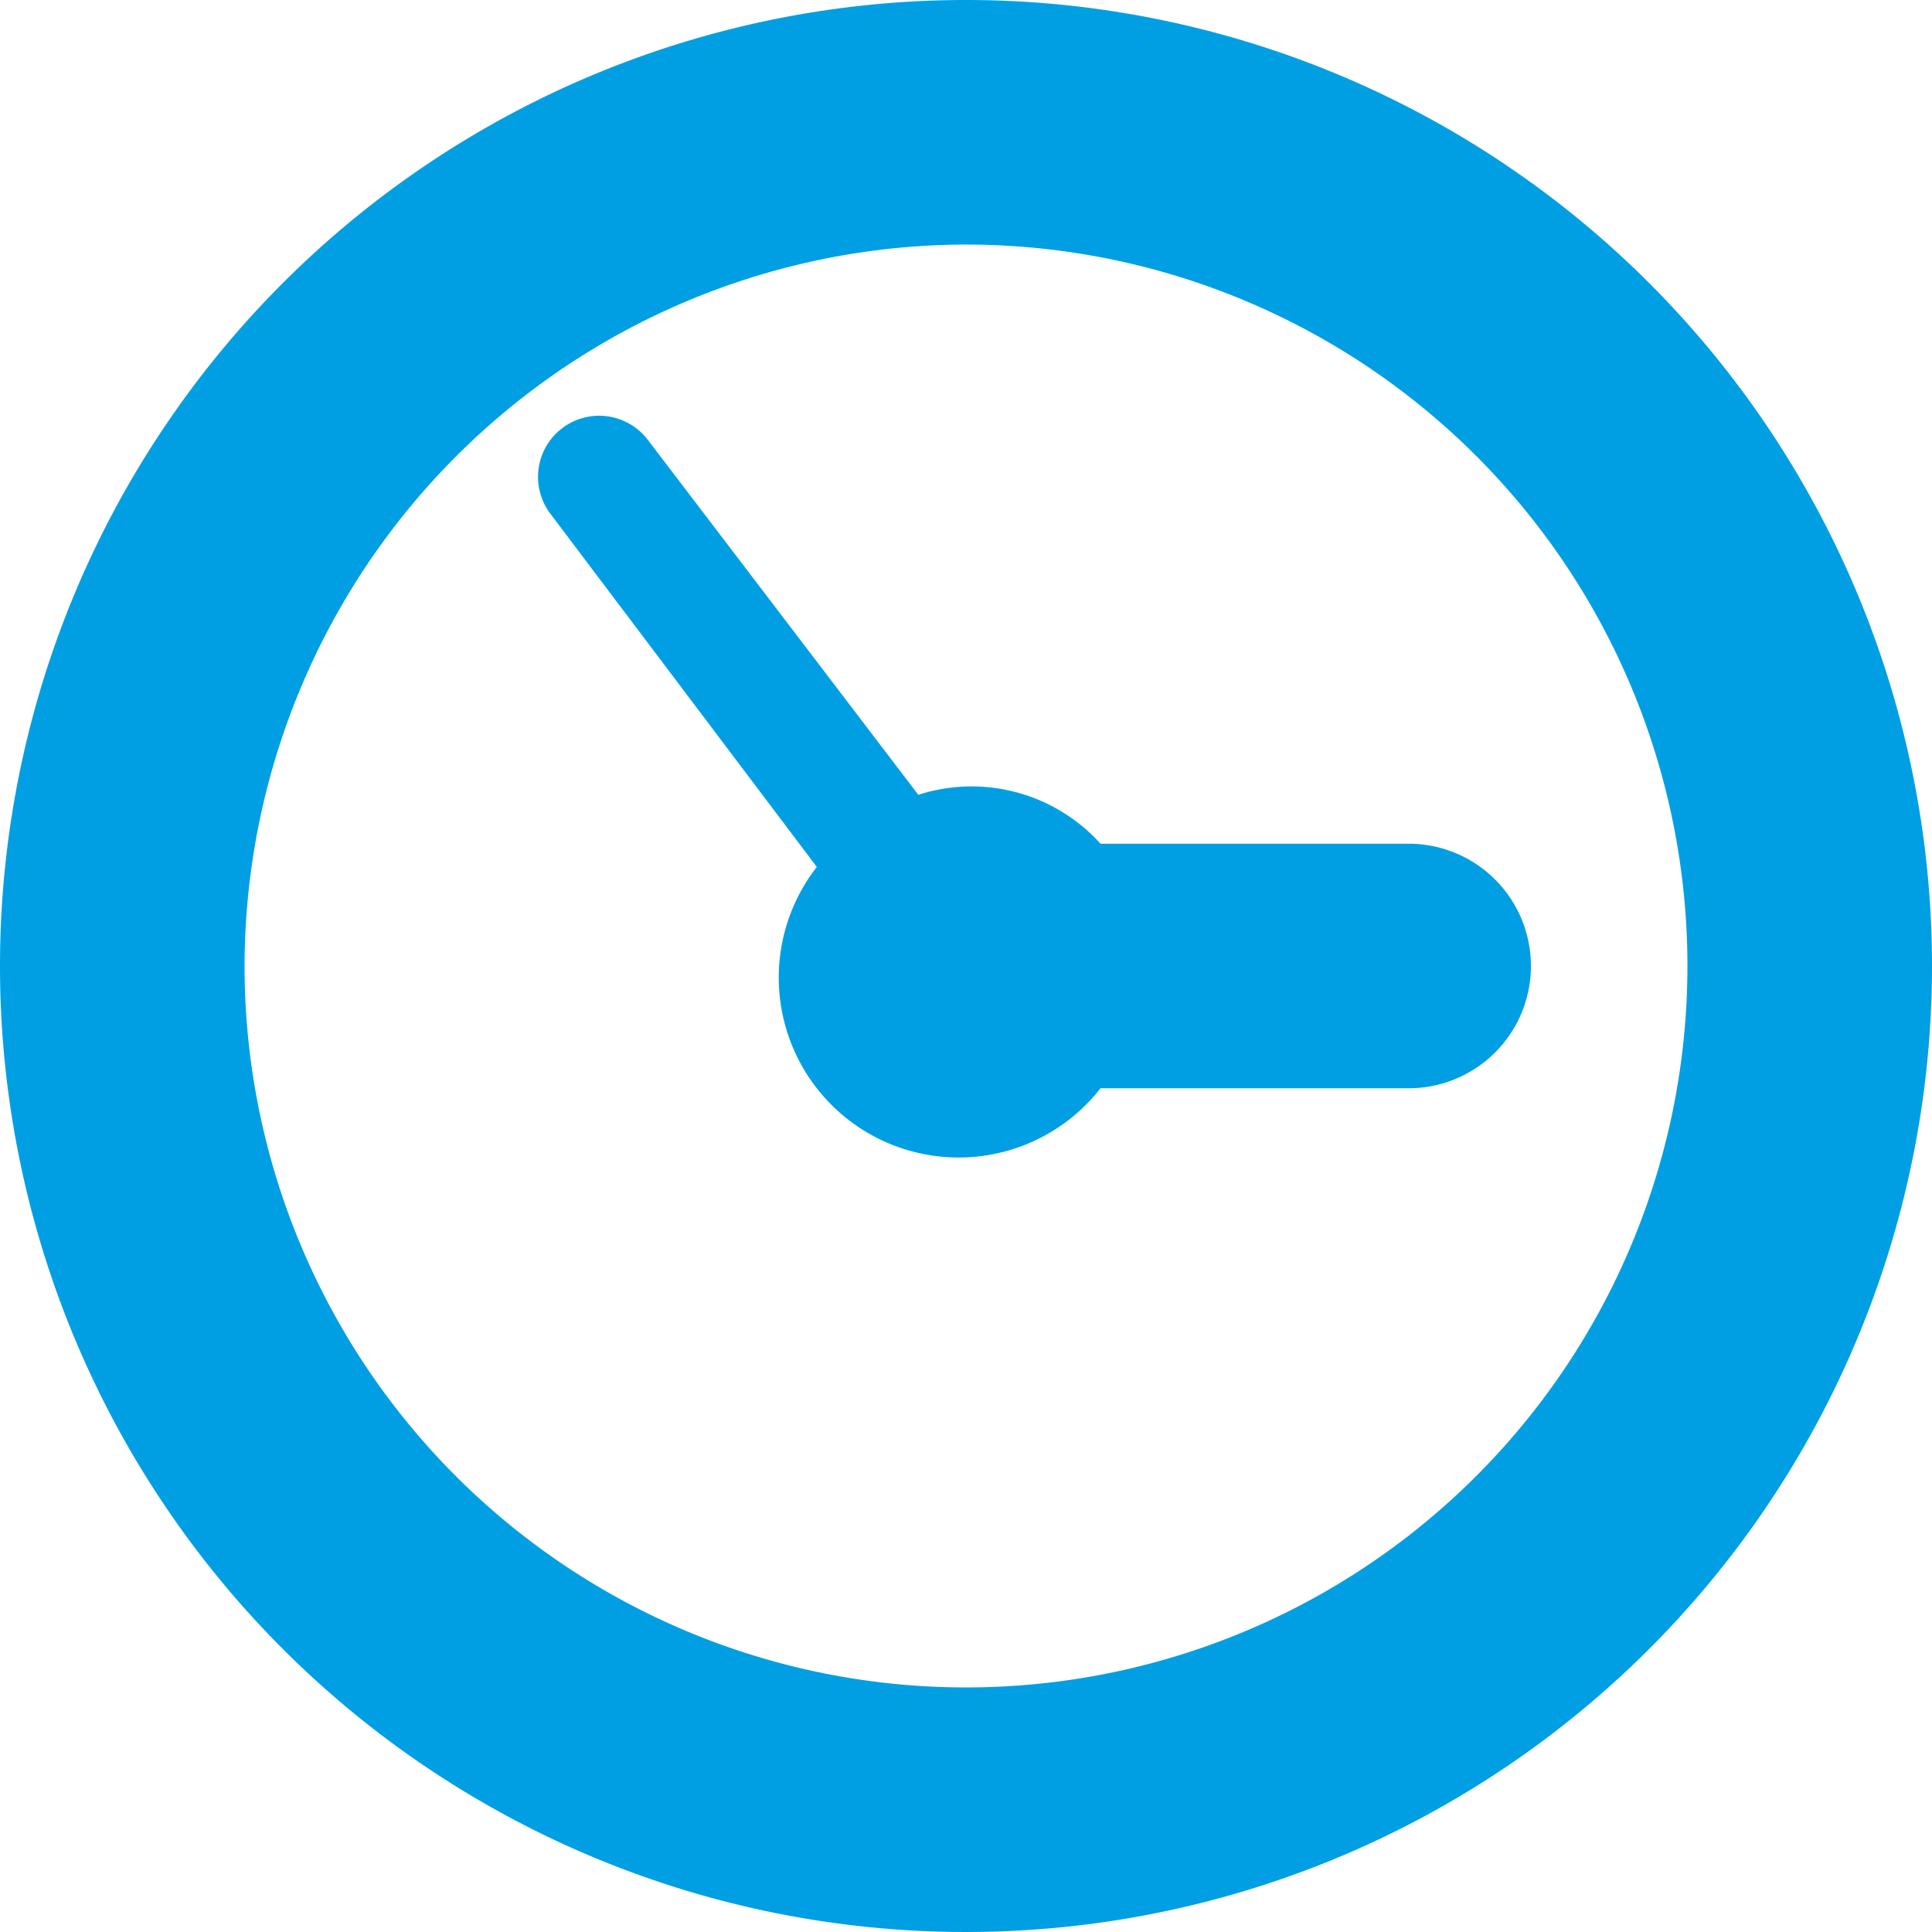
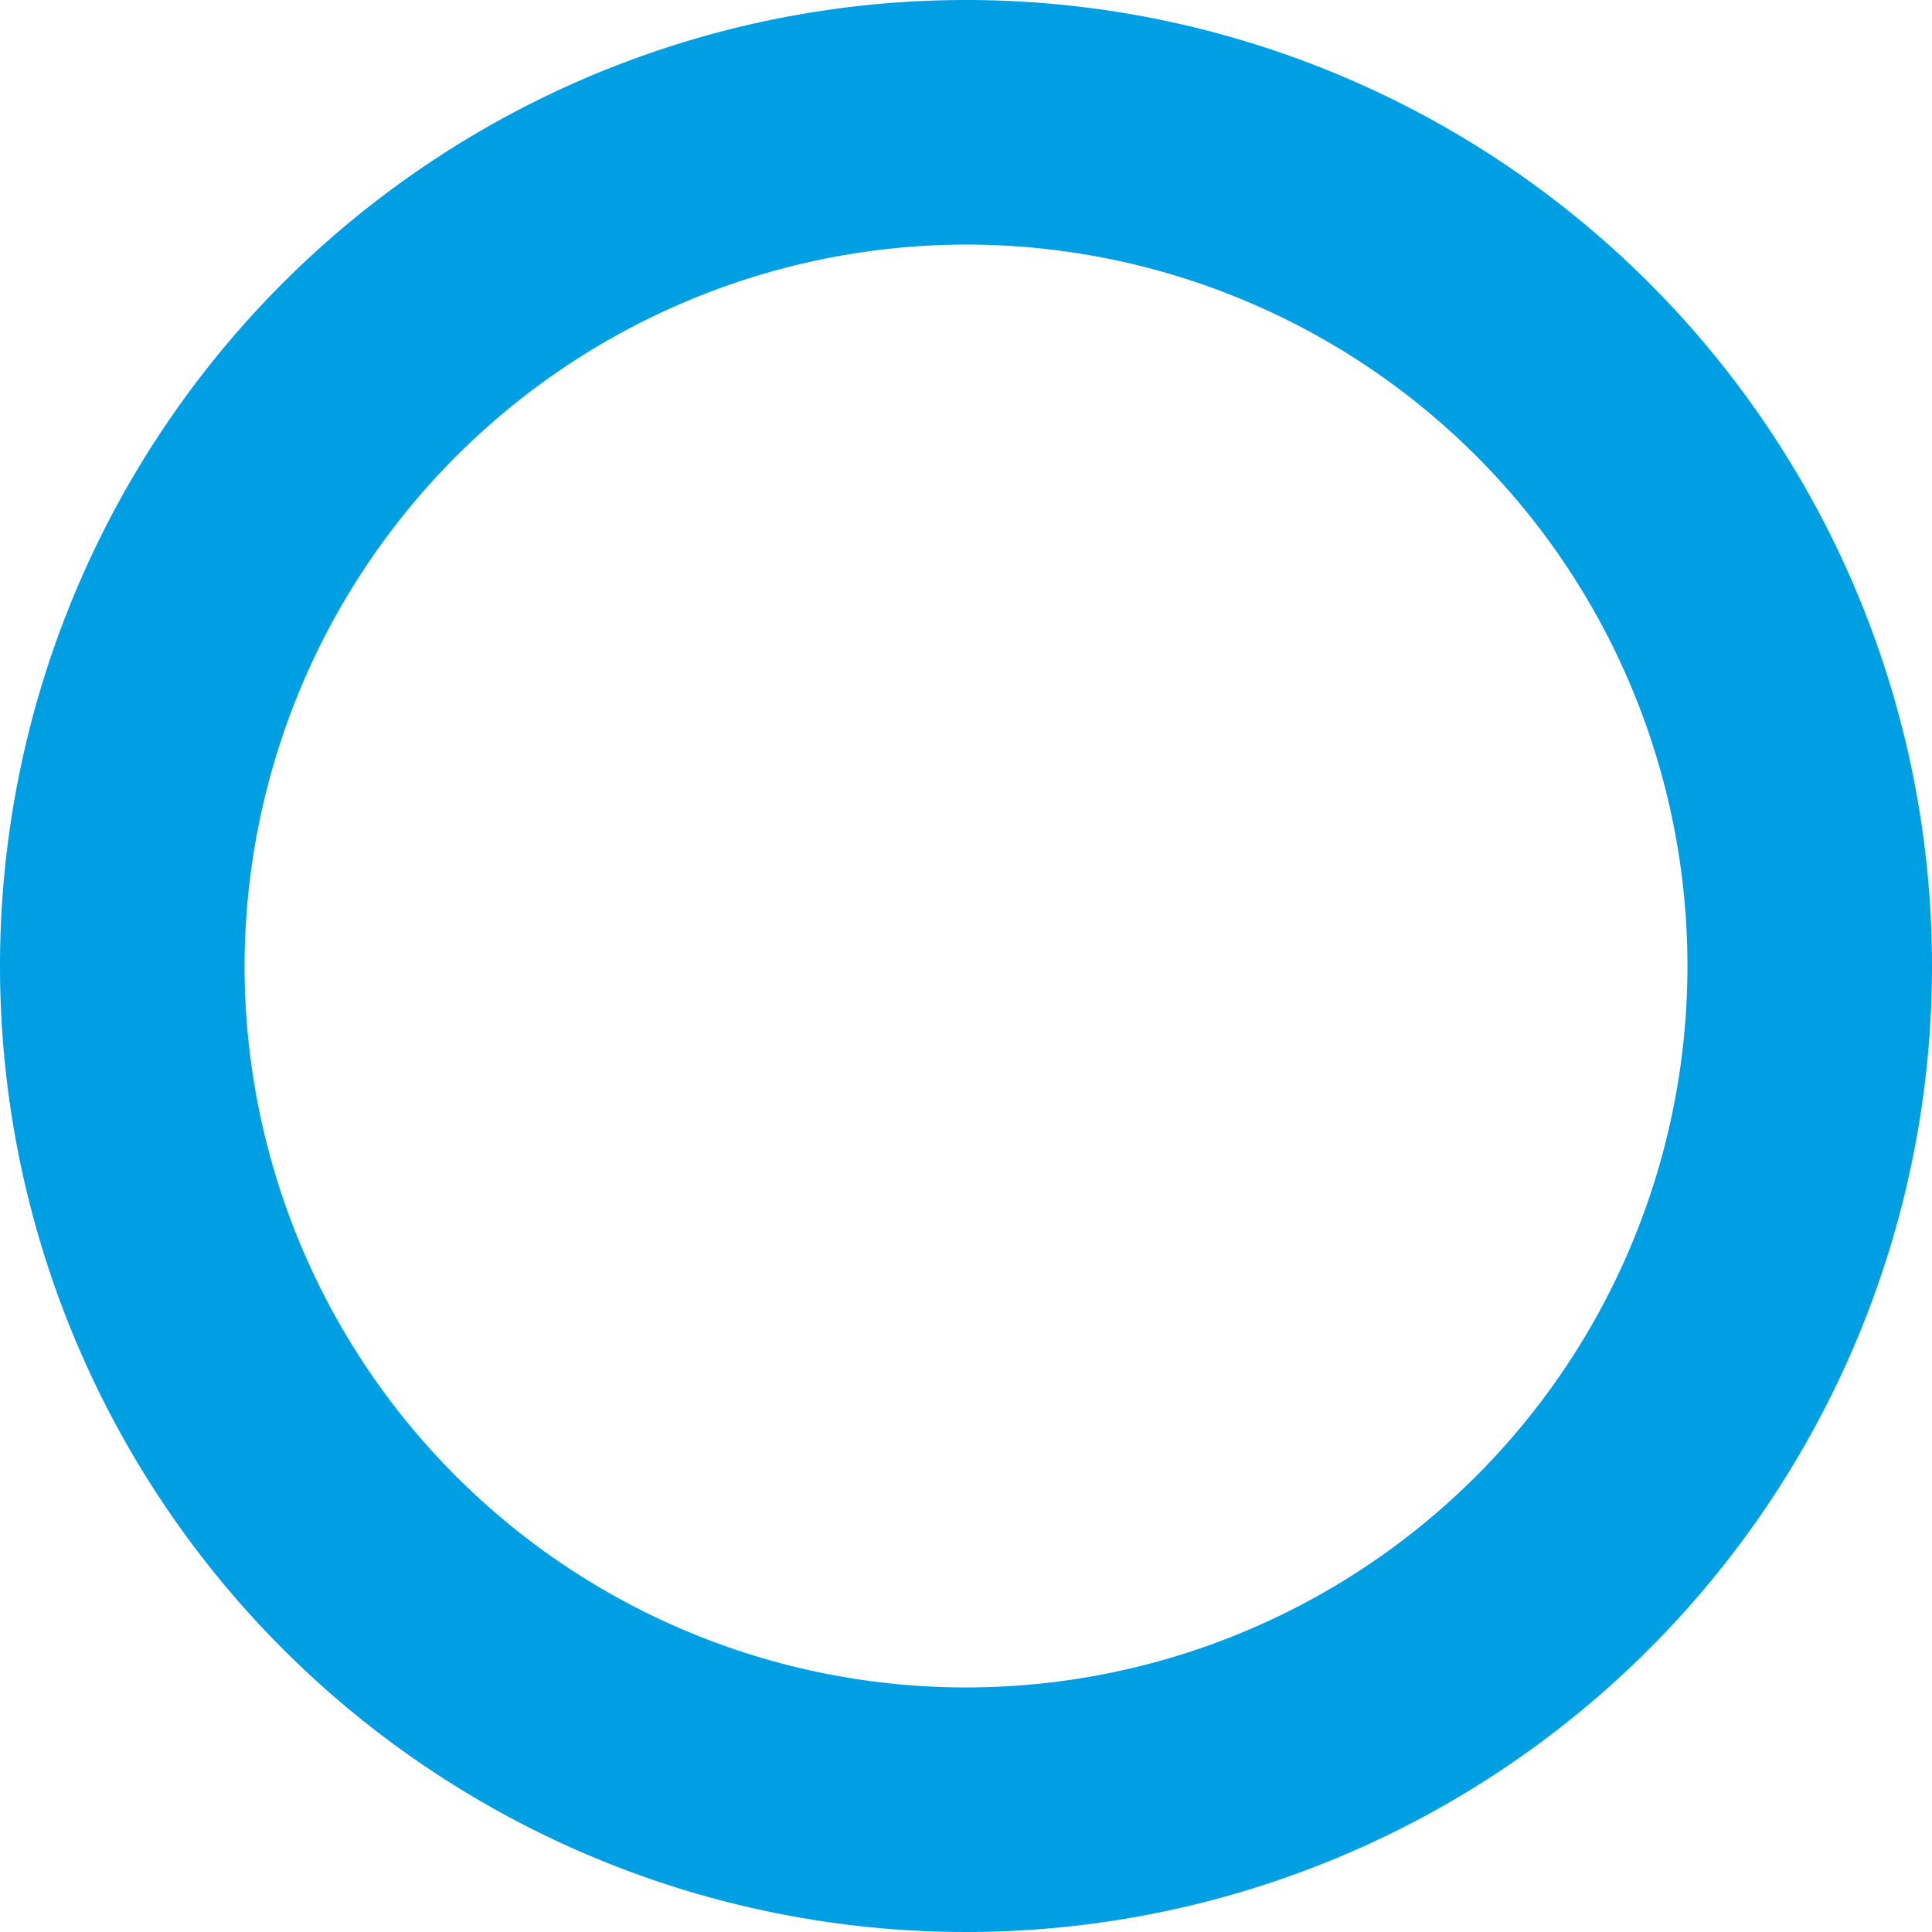
<svg xmlns="http://www.w3.org/2000/svg" viewBox="0 0 15.8 15.8">
  <defs>
    <style>.cls-1{fill:#009fe3;}</style>
  </defs>
  <title>Ресурс 12</title>
  <g id="Слой_2" data-name="Слой 2">
    <g id="Слой_1-2" data-name="Слой 1">
      <path class="cls-1" d="M7.9,2A5.9,5.9,0,1,1,2,7.9,5.91,5.91,0,0,1,7.9,2Zm0-2a7.9,7.9,0,1,0,7.9,7.9A7.9,7.9,0,0,0,7.9,0Z" />
-       <path class="cls-1" d="M11.49,6.9H9a1.42,1.42,0,0,0-1.49-.4L5.3,3.6a.5.5,0,1,0-.8.6L6.68,7.09A1.47,1.47,0,0,0,9,8.9h2.52a1,1,0,0,0,0-2Z" />
    </g>
  </g>
</svg>